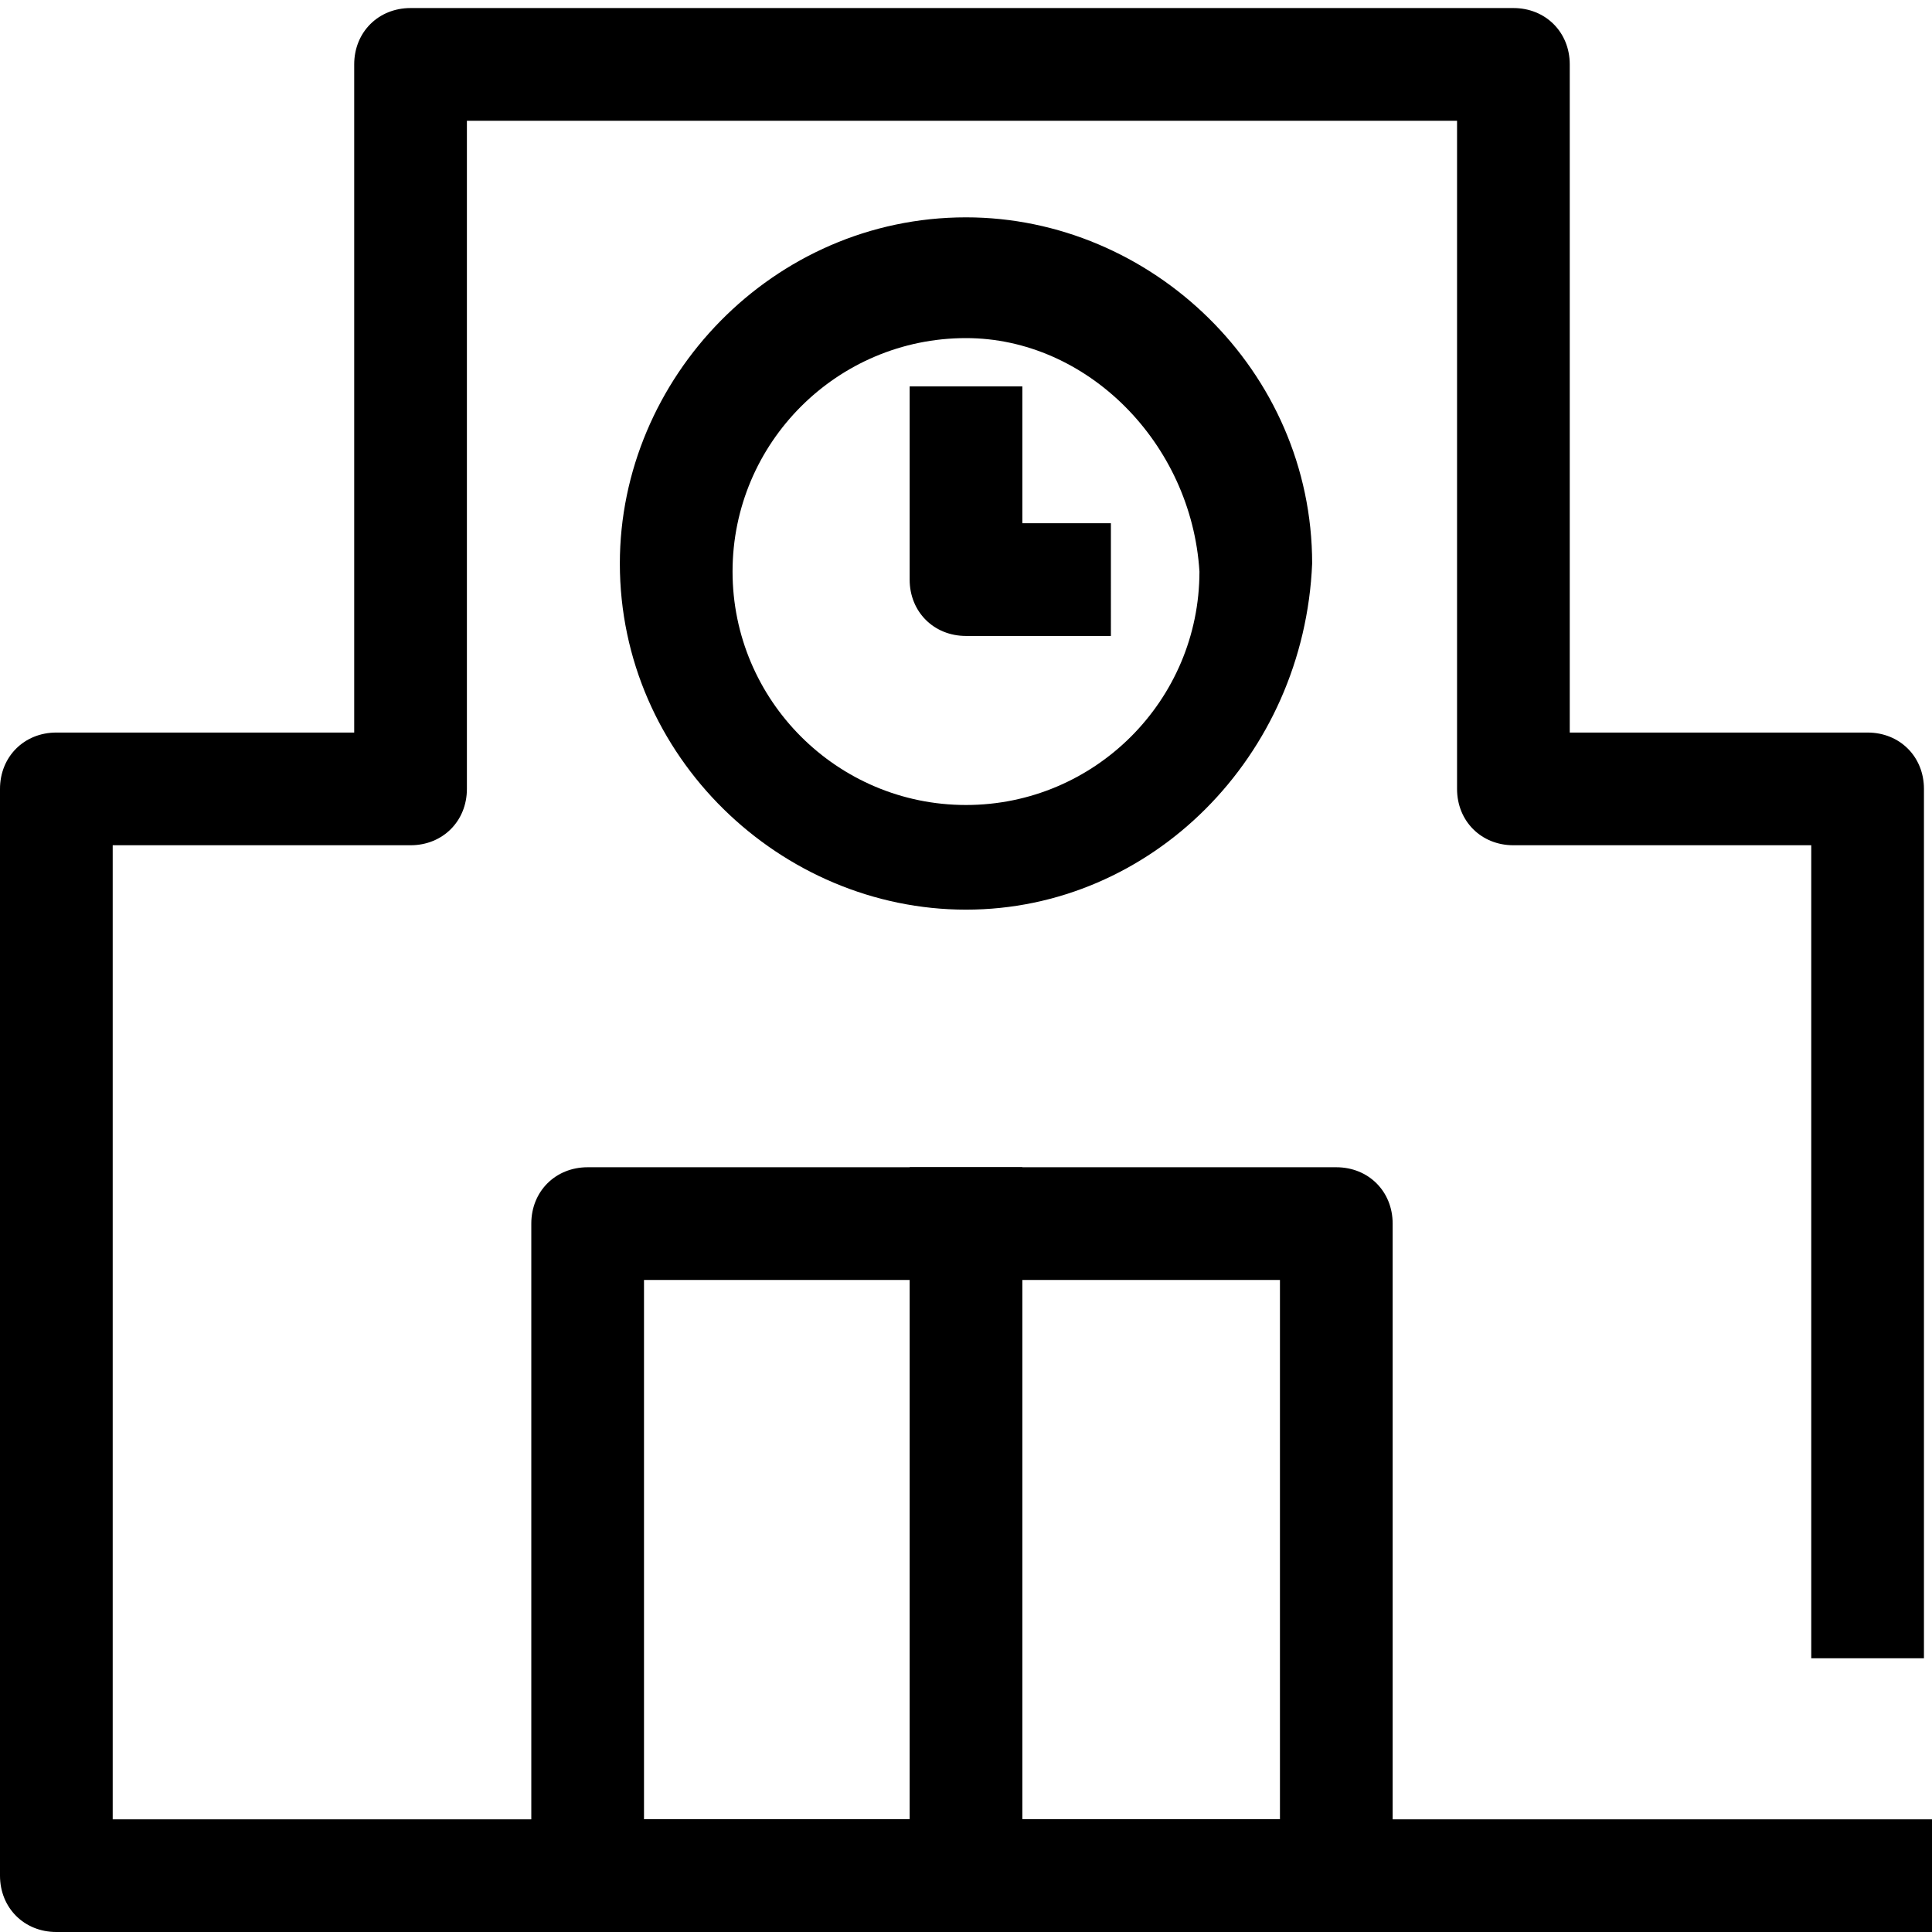
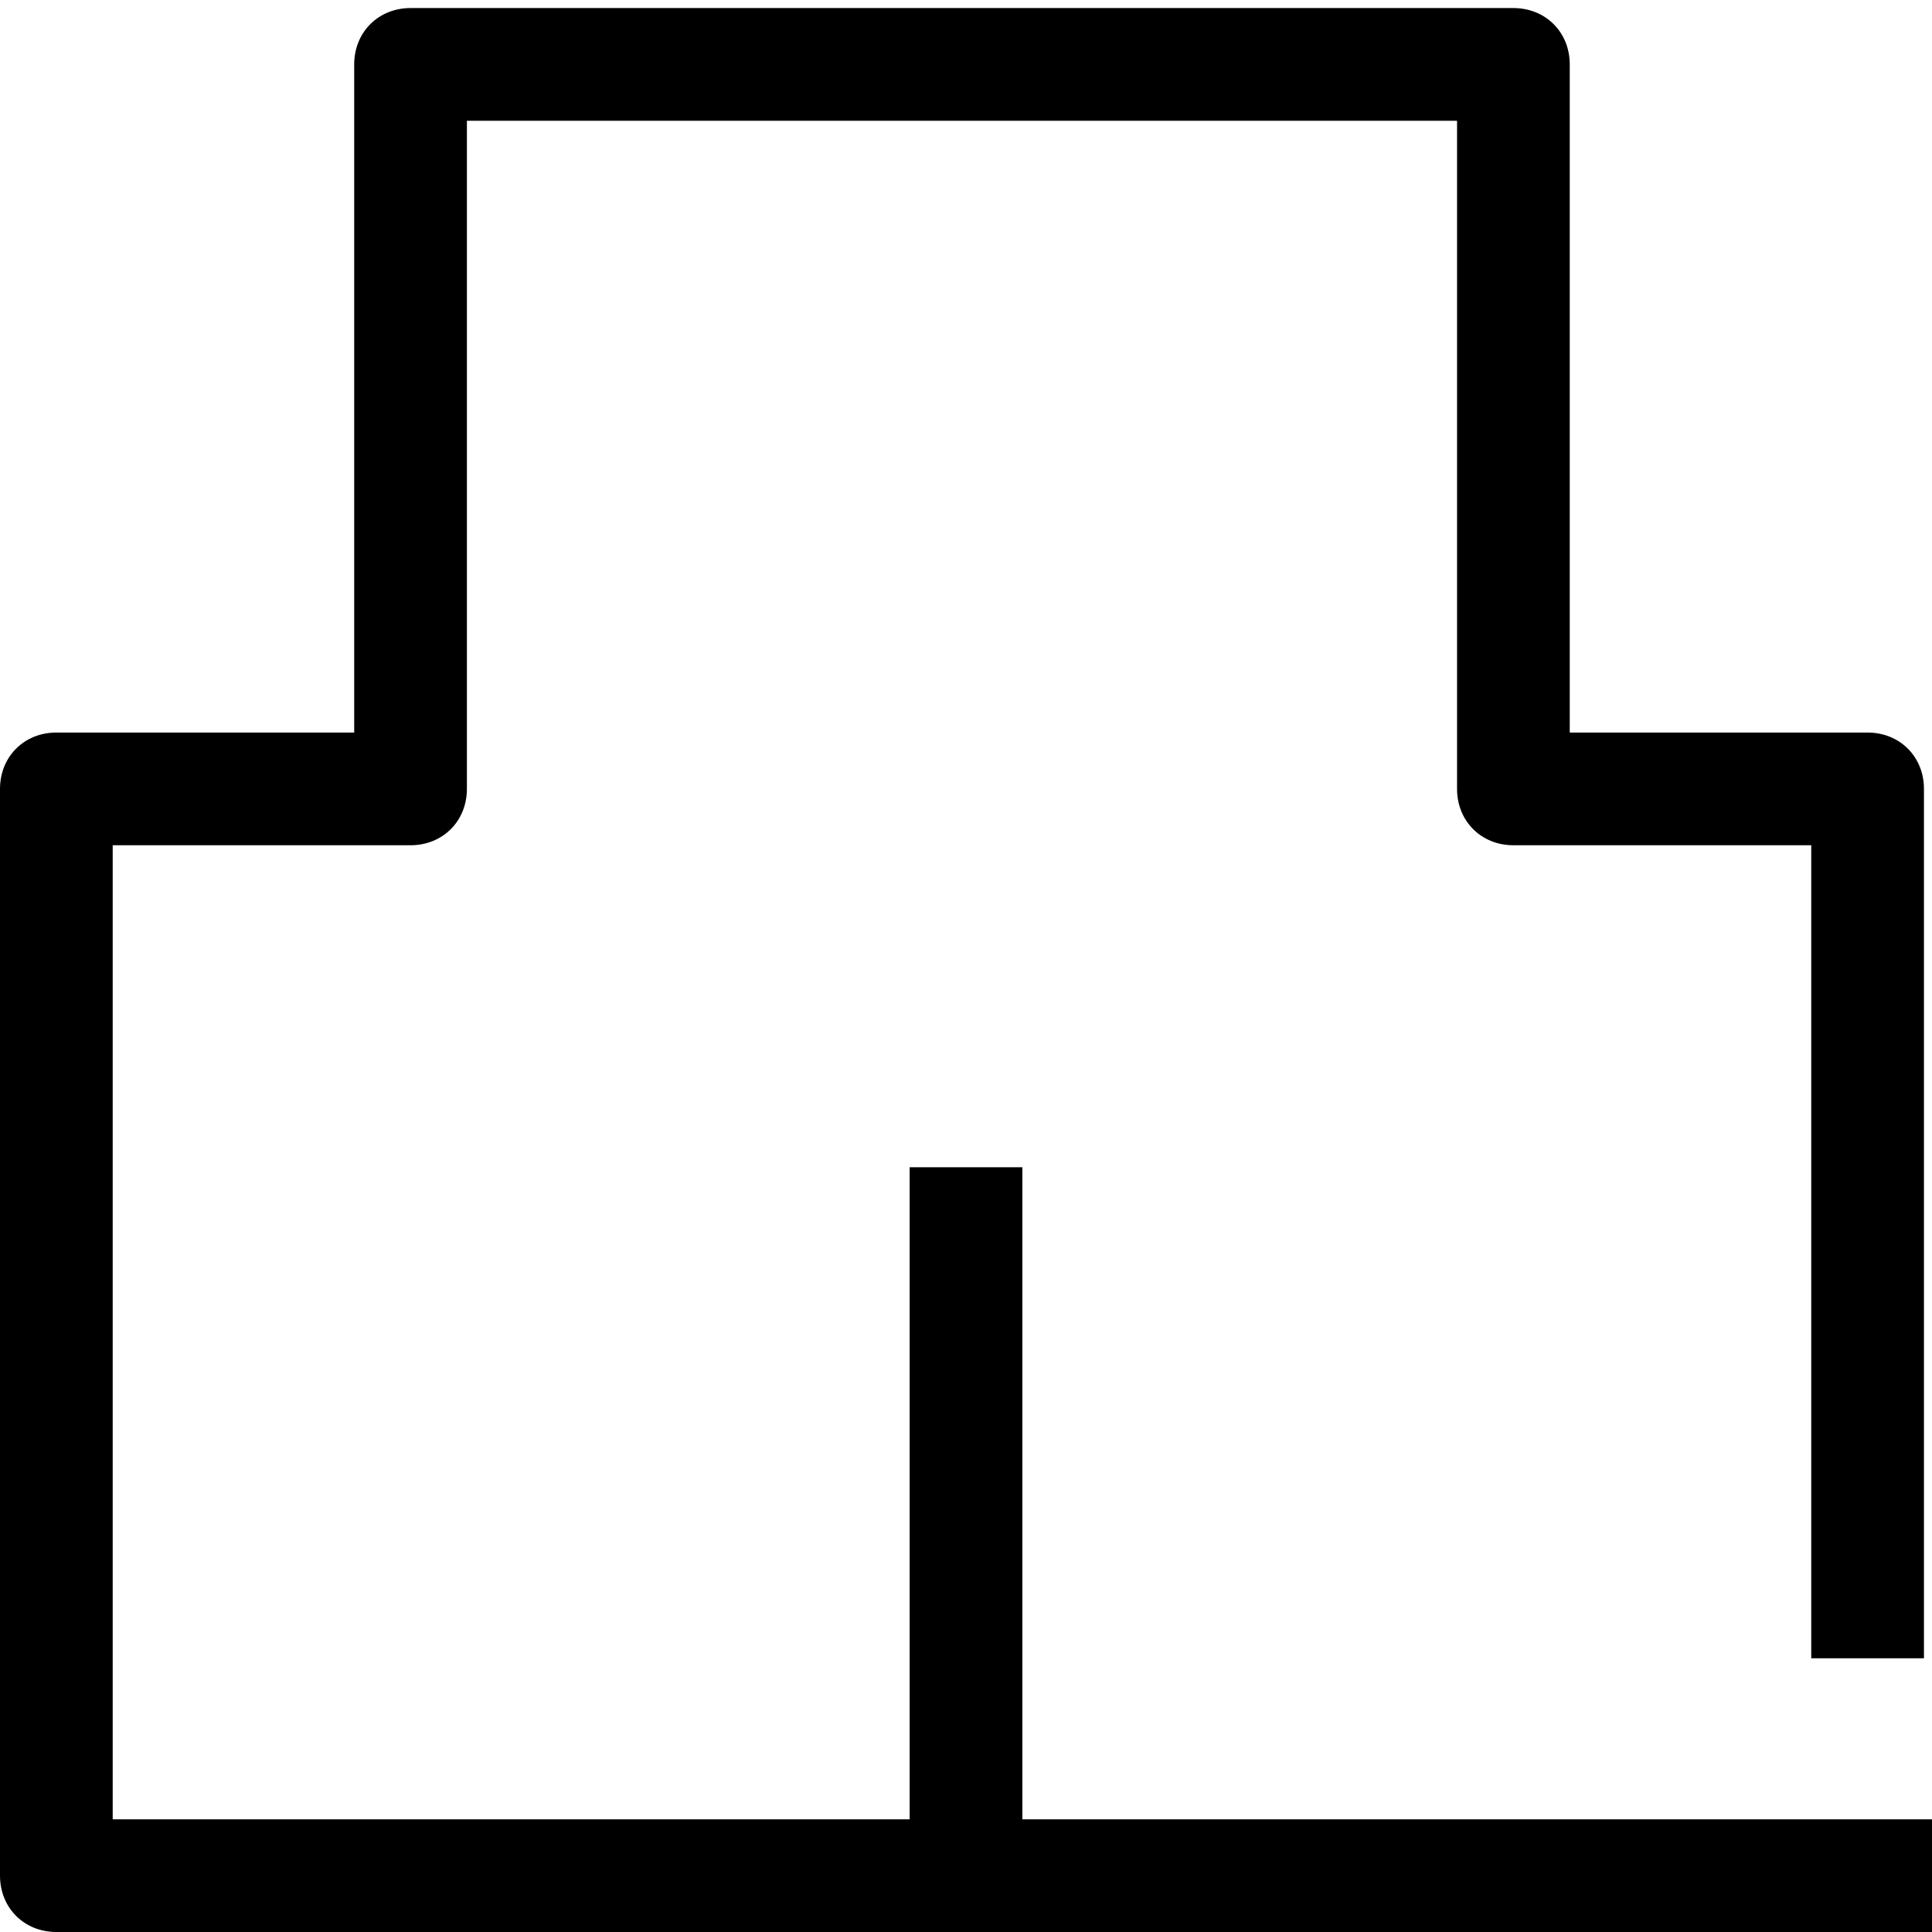
<svg xmlns="http://www.w3.org/2000/svg" version="1.1" x="0px" y="0px" viewBox="0 0 24 24" style="enable-background:new 0 0 24 24;" xml:space="preserve">
  <style type="text/css">
	.st0{fill:none;stroke:#000000;stroke-width:1.4;stroke-linejoin:round;stroke-miterlimit:10;}
	.st1{fill:none;stroke:#000000;stroke-width:1.4;stroke-miterlimit:10;}
	.st2{fill:none;stroke:#12100B;stroke-width:1.4;stroke-miterlimit:10;}
	.st3{fill:#FFFFFF;}
	.st4{fill:#606060;}
</style>
  <g id="Layer_1">
</g>
  <g id="Layer_3_FINAL">
</g>
  <g id="Layer_4">
    <g>
      <g>
-         <path d="M16.6,24H7.3c-0.4,0-0.7-0.3-0.7-0.7v-8.1c0-0.4,0.3-0.7,0.7-0.7h9.3c0.4,0,0.7,0.3,0.7,0.7v8.1C17.3,23.7,17,24,16.6,24     z M8,22.6h7.9v-6.7H8V22.6z" />
        <rect x="11.3" y="14.5" width="1.4" height="9.5" />
        <g>
          <path d="M24,24H0.7C0.3,24,0,23.7,0,23.3V9.8c0-0.4,0.3-0.7,0.7-0.7h3.7V0.8c0-0.4,0.3-0.7,0.7-0.7h13.7c0.4,0,0.7,0.3,0.7,0.7      v8.3h3.7c0.4,0,0.7,0.3,0.7,0.7v10.8h-1.4V10.5h-3.7c-0.4,0-0.7-0.3-0.7-0.7V1.5H5.8v8.3c0,0.4-0.3,0.7-0.7,0.7H1.4v12.1H24V24z      " />
        </g>
      </g>
    </g>
    <g>
-       <path d="M12,11.3c-2.3,0-4.3-1.9-4.3-4.3c0-2.3,1.9-4.3,4.3-4.3c2.3,0,4.3,1.9,4.3,4.3C16.2,9.4,14.3,11.3,12,11.3z M12,4.2    c-1.6,0-2.9,1.3-2.9,2.9c0,1.6,1.3,2.9,2.9,2.9c1.6,0,2.9-1.3,2.9-2.9C14.8,5.5,13.5,4.2,12,4.2z" />
-       <path d="M13.8,7.9H12c-0.4,0-0.7-0.3-0.7-0.7V4.8h1.4v1.7h1.1V7.9z" />
-     </g>
+       </g>
  </g>
</svg>